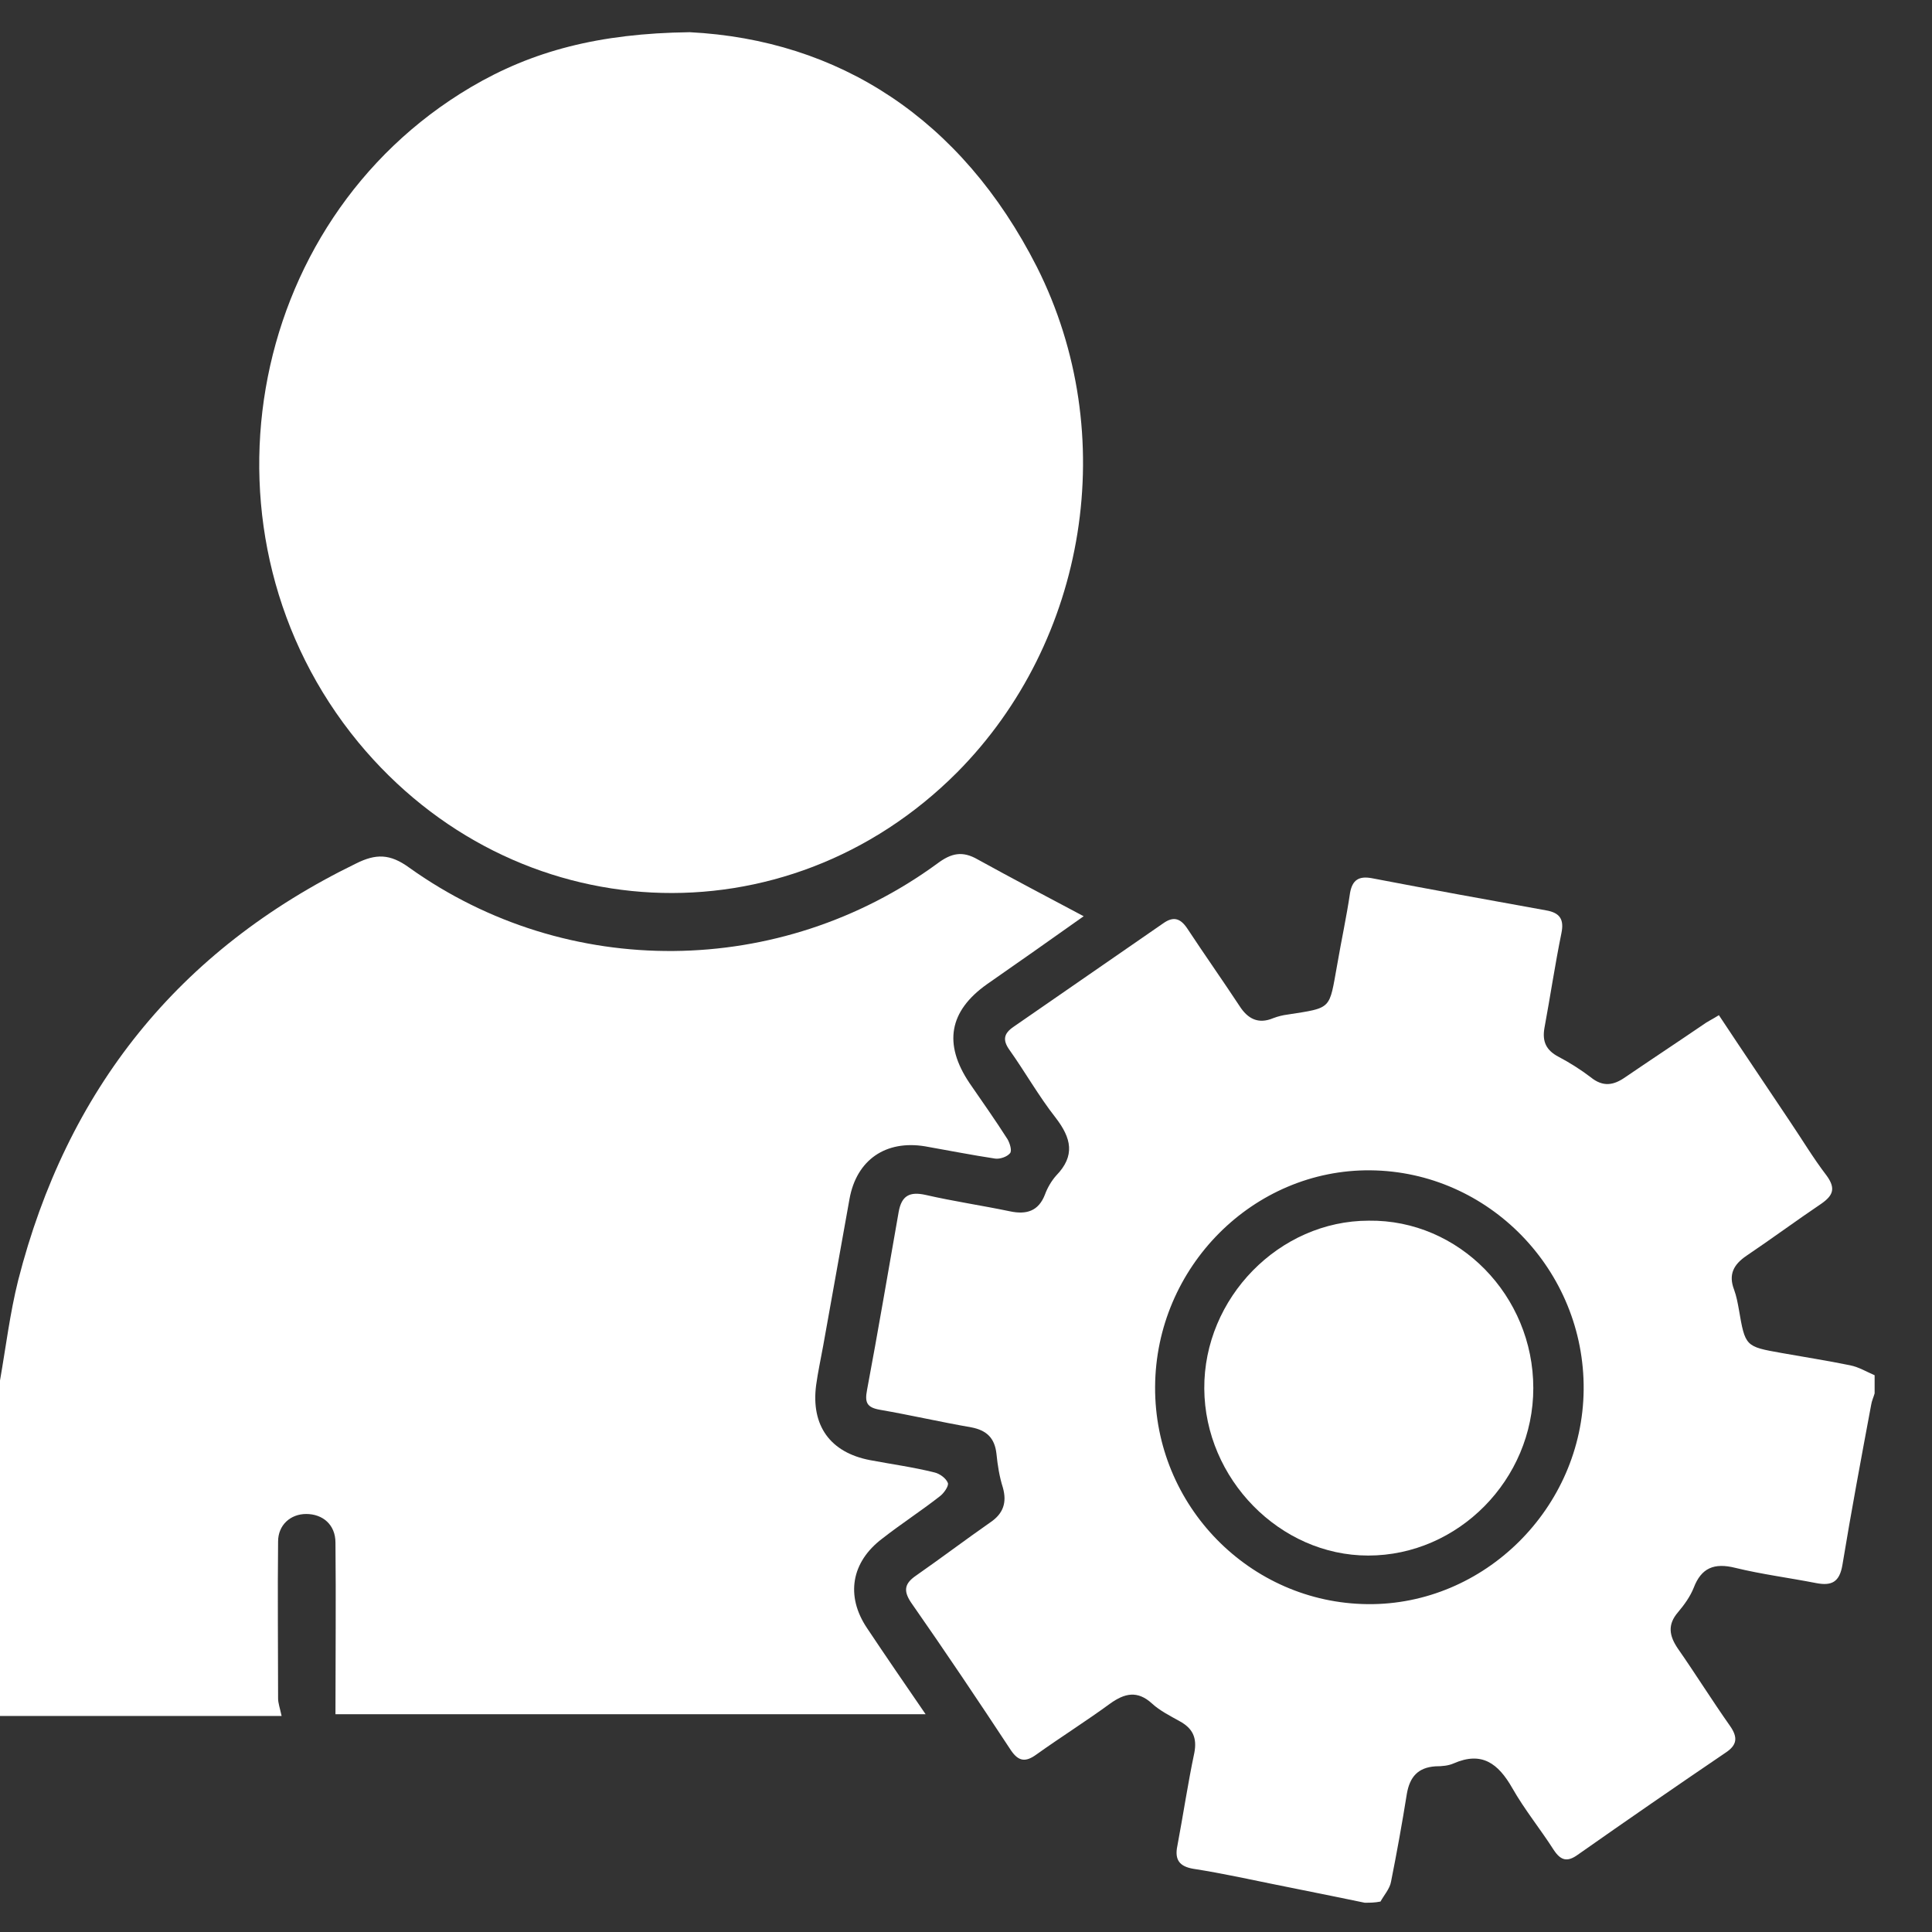
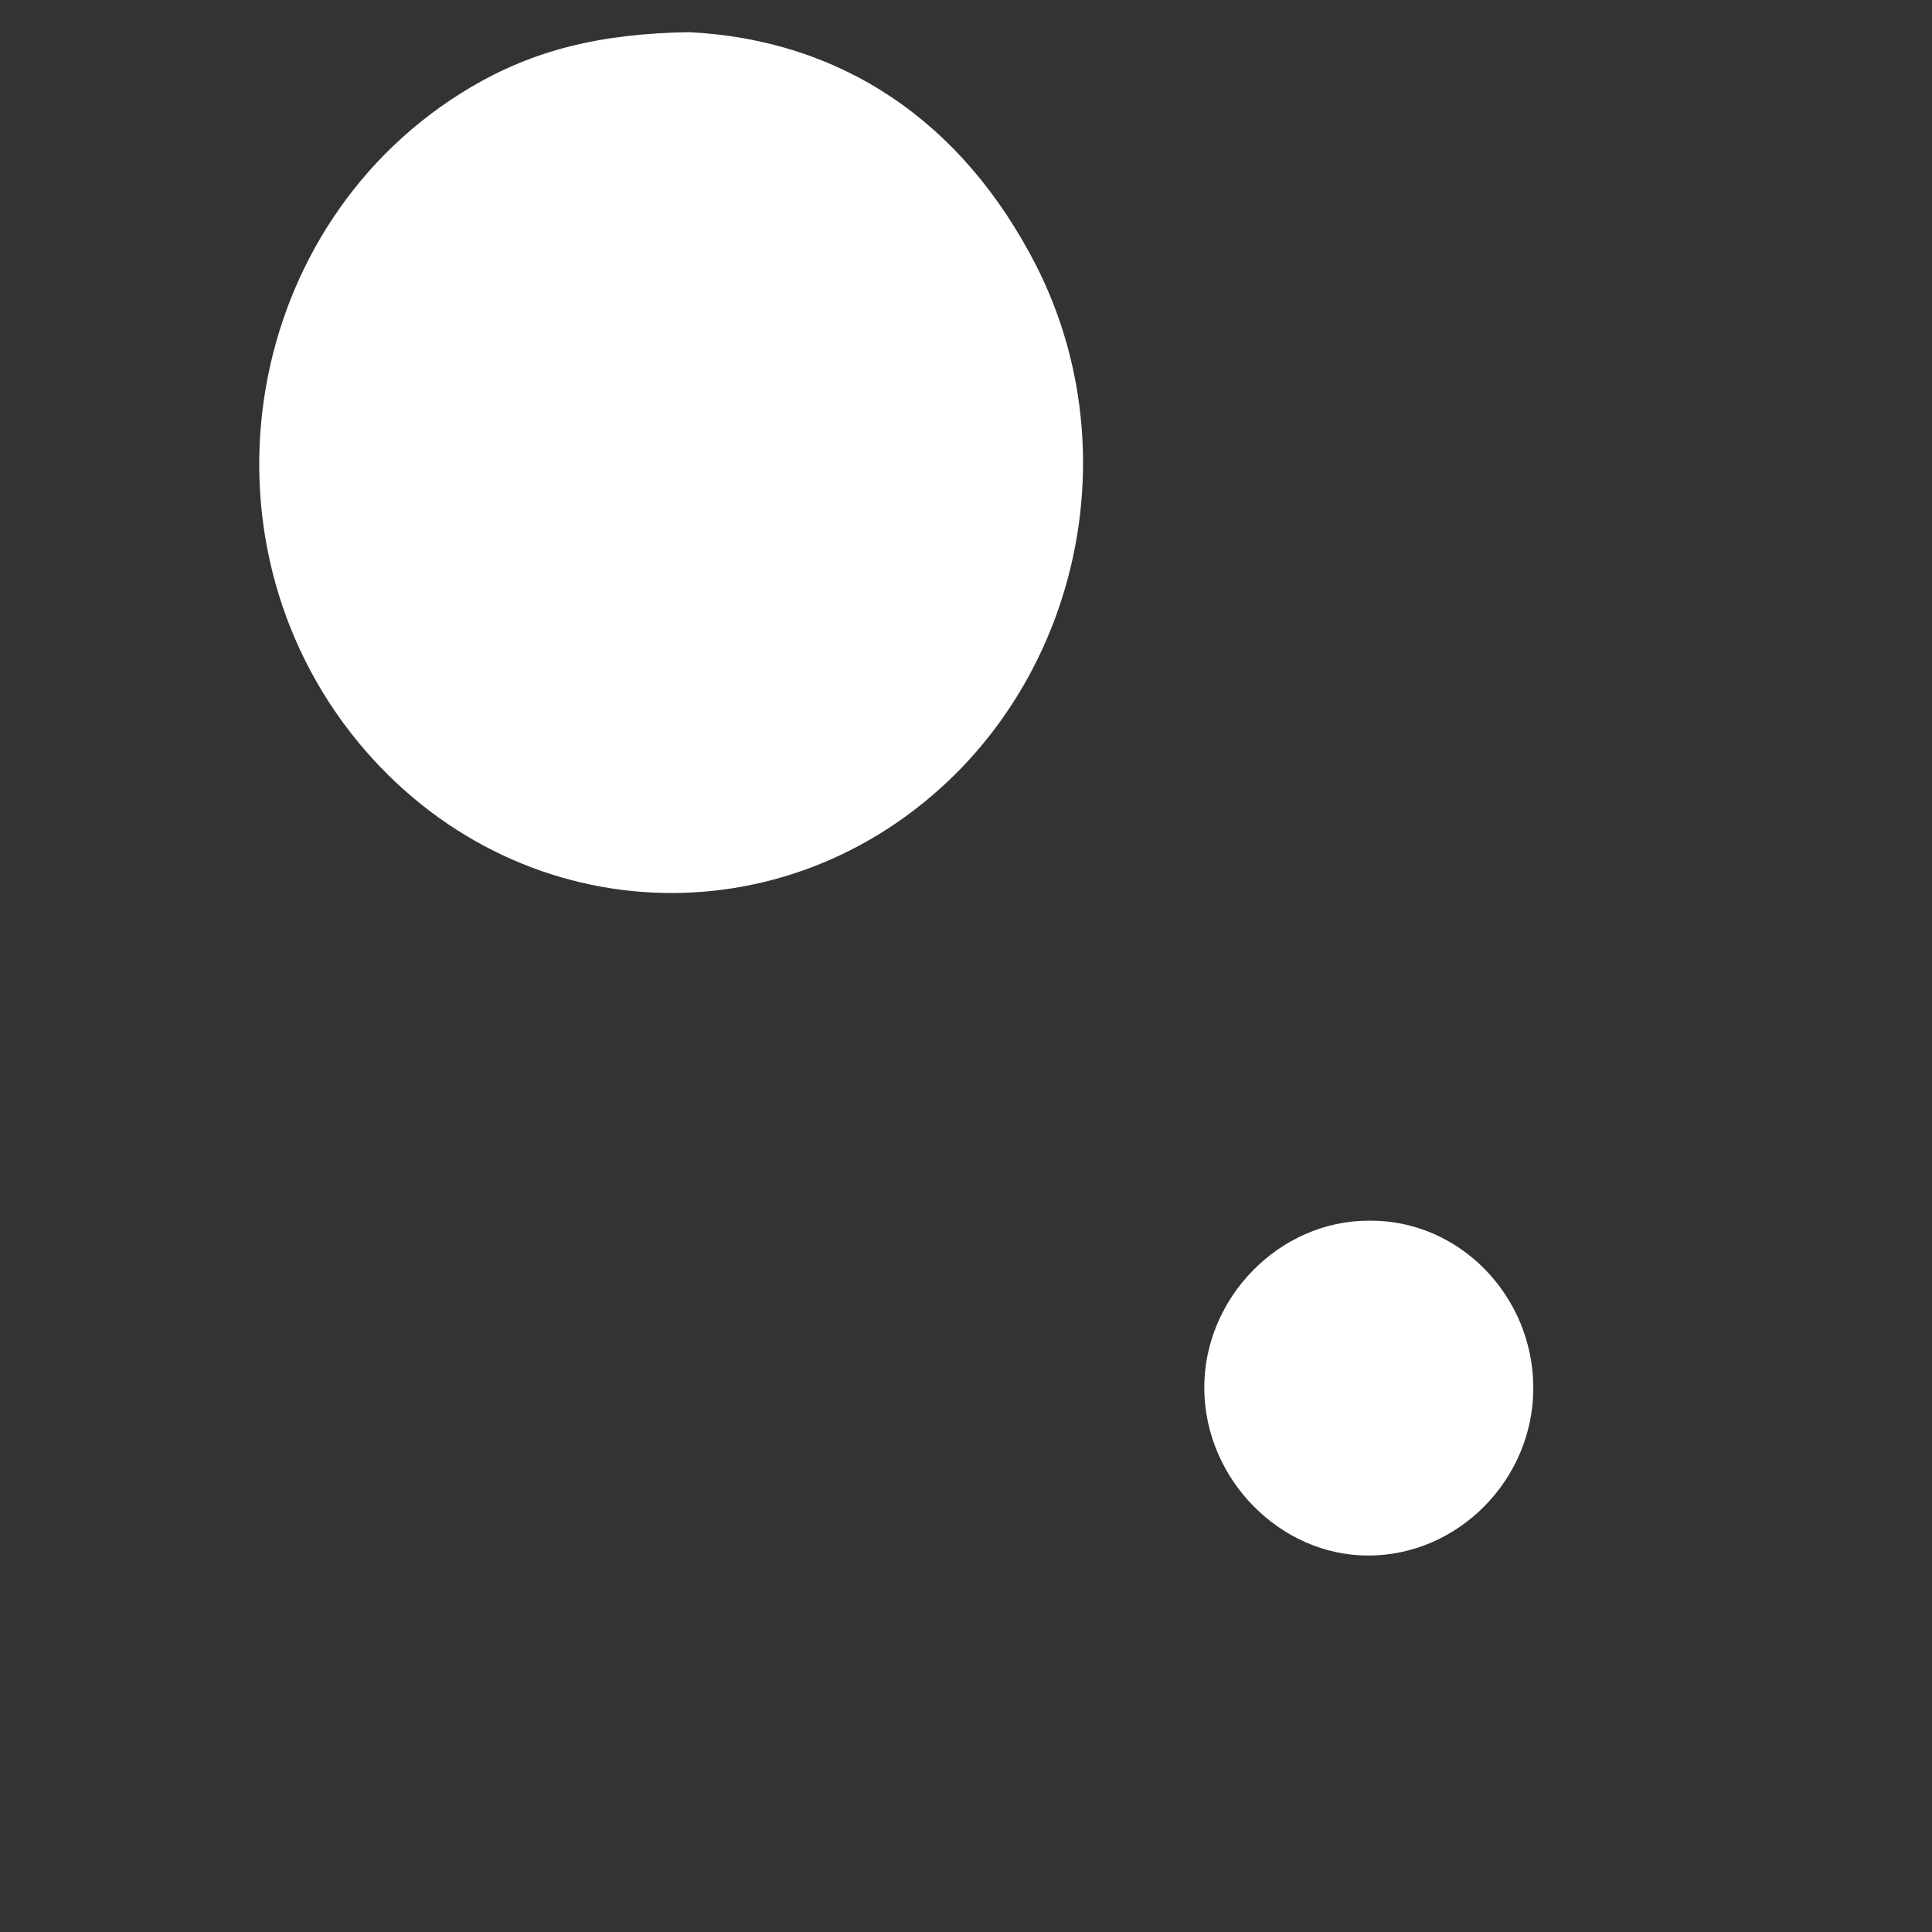
<svg xmlns="http://www.w3.org/2000/svg" width="33" height="33" viewBox="0 0 33 33" fill="none">
  <rect x="0" y="0" width="33" height="33" fill="#333333" stroke="none" />
-   <path d="M0 23.58C0.1 23.01 0.17 22.43 0.31 21.87C1.14 18.62 3.04 16.23 6.08 14.75C6.42 14.58 6.66 14.58 6.99 14.82C9.69 16.75 13.33 16.71 16.01 14.75C16.25 14.57 16.44 14.53 16.7 14.68C17.28 15 17.87 15.31 18.51 15.65C17.92 16.07 17.39 16.44 16.86 16.81C16.21 17.27 16.11 17.83 16.56 18.5C16.78 18.82 17 19.13 17.21 19.46C17.25 19.53 17.29 19.66 17.25 19.7C17.2 19.76 17.08 19.8 17 19.79C16.6 19.73 16.2 19.65 15.8 19.58C15.13 19.47 14.63 19.81 14.51 20.48C14.36 21.32 14.21 22.16 14.06 22.99C14.02 23.21 13.97 23.44 13.94 23.66C13.85 24.35 14.18 24.81 14.86 24.94C15.23 25.01 15.6 25.06 15.96 25.15C16.05 25.17 16.16 25.25 16.19 25.33C16.21 25.38 16.12 25.51 16.05 25.56C15.73 25.81 15.39 26.03 15.07 26.28C14.54 26.68 14.44 27.26 14.81 27.81C15.13 28.29 15.46 28.77 15.81 29.28C12.4 29.28 9.04 29.28 5.73 29.28C5.73 28.3 5.74 27.33 5.73 26.35C5.73 26.04 5.51 25.86 5.23 25.86C4.96 25.86 4.75 26.05 4.75 26.33C4.74 27.22 4.75 28.12 4.75 29.01C4.75 29.09 4.78 29.17 4.81 29.31C3.19 29.31 1.6 29.31 0 29.31C0 27.41 0 25.49 0 23.58Z" fill="white" />
-   <path d="M23.31 32.5C22.59 32.35 21.87 32.21 21.15 32.06C20.9 32.01 20.64 31.96 20.38 31.92C20.15 31.88 20.06 31.77 20.11 31.53C20.21 31 20.29 30.46 20.4 29.94C20.45 29.68 20.37 29.52 20.15 29.4C19.99 29.31 19.81 29.22 19.68 29.1C19.43 28.87 19.21 28.92 18.96 29.1C18.55 29.4 18.12 29.67 17.7 29.97C17.52 30.1 17.4 30.09 17.27 29.9C16.71 29.05 16.14 28.2 15.56 27.37C15.42 27.16 15.46 27.04 15.65 26.91C16.08 26.61 16.49 26.3 16.92 26C17.14 25.85 17.2 25.66 17.13 25.41C17.07 25.22 17.04 25.03 17.02 24.83C16.99 24.56 16.85 24.43 16.59 24.38C16.07 24.29 15.55 24.17 15.03 24.08C14.8 24.04 14.77 23.95 14.81 23.74C15 22.73 15.17 21.72 15.35 20.7C15.4 20.42 15.54 20.35 15.81 20.41C16.29 20.52 16.77 20.59 17.25 20.69C17.53 20.75 17.74 20.69 17.85 20.4C17.89 20.29 17.96 20.17 18.04 20.08C18.37 19.74 18.3 19.44 18.03 19.09C17.74 18.72 17.51 18.31 17.24 17.93C17.12 17.76 17.15 17.65 17.31 17.54C18.16 16.95 19.02 16.36 19.87 15.77C20.04 15.65 20.16 15.68 20.28 15.86C20.57 16.3 20.88 16.74 21.17 17.18C21.31 17.4 21.49 17.5 21.75 17.39C21.83 17.36 21.91 17.34 21.99 17.33C22.76 17.21 22.7 17.25 22.84 16.48C22.91 16.07 23 15.66 23.06 15.25C23.1 15.03 23.21 14.96 23.43 15C24.42 15.19 25.41 15.37 26.41 15.55C26.64 15.59 26.72 15.7 26.67 15.94C26.56 16.48 26.48 17.02 26.38 17.56C26.34 17.79 26.41 17.94 26.62 18.05C26.81 18.15 27 18.27 27.17 18.4C27.38 18.57 27.56 18.54 27.76 18.4C28.2 18.1 28.64 17.81 29.08 17.51C29.16 17.45 29.25 17.41 29.36 17.34C29.77 17.96 30.17 18.55 30.57 19.15C30.78 19.46 30.97 19.78 31.2 20.08C31.36 20.3 31.31 20.42 31.11 20.56C30.68 20.85 30.26 21.16 29.83 21.45C29.61 21.6 29.52 21.77 29.62 22.03C29.66 22.14 29.68 22.25 29.7 22.36C29.81 23 29.81 23 30.43 23.11C30.82 23.18 31.21 23.24 31.6 23.32C31.75 23.35 31.88 23.43 32.02 23.49C32.02 23.59 32.02 23.7 32.02 23.8C32 23.87 31.97 23.93 31.96 24C31.79 24.91 31.62 25.82 31.47 26.73C31.42 27.03 31.28 27.09 31.02 27.04C30.56 26.95 30.09 26.89 29.64 26.78C29.28 26.69 29.06 26.78 28.93 27.12C28.87 27.27 28.77 27.41 28.66 27.54C28.48 27.75 28.51 27.94 28.66 28.16C28.96 28.59 29.24 29.04 29.55 29.48C29.69 29.68 29.67 29.81 29.47 29.94C28.63 30.51 27.79 31.09 26.95 31.68C26.77 31.81 26.66 31.78 26.54 31.6C26.31 31.24 26.04 30.91 25.83 30.54C25.59 30.12 25.31 29.91 24.83 30.12C24.74 30.16 24.63 30.17 24.52 30.17C24.22 30.19 24.08 30.35 24.03 30.64C23.95 31.14 23.86 31.64 23.76 32.14C23.74 32.26 23.64 32.37 23.58 32.48C23.48 32.5 23.4 32.5 23.31 32.5ZM23.36 27.4C25.35 27.42 27.03 25.76 27.05 23.74C27.07 21.7 25.43 20.01 23.41 19.99C21.41 19.97 19.74 21.64 19.73 23.69C19.72 25.72 21.35 27.38 23.36 27.4Z" fill="white" />
  <path d="M11.781 0.55C14.321 0.68 16.421 2.02 17.711 4.56C19.151 7.42 18.571 10.95 16.351 13.19C13.421 16.13 8.781 15.9 6.121 12.68C3.231 9.17 4.151 3.79 8.041 1.49C9.091 0.87 10.231 0.57 11.781 0.55Z" fill="white" />
  <path d="M26.19 23.71C26.19 25.27 24.91 26.57 23.37 26.57C21.86 26.57 20.58 25.26 20.57 23.72C20.56 22.17 21.85 20.85 23.38 20.85C24.92 20.83 26.19 22.13 26.19 23.71Z" fill="white" />
</svg>